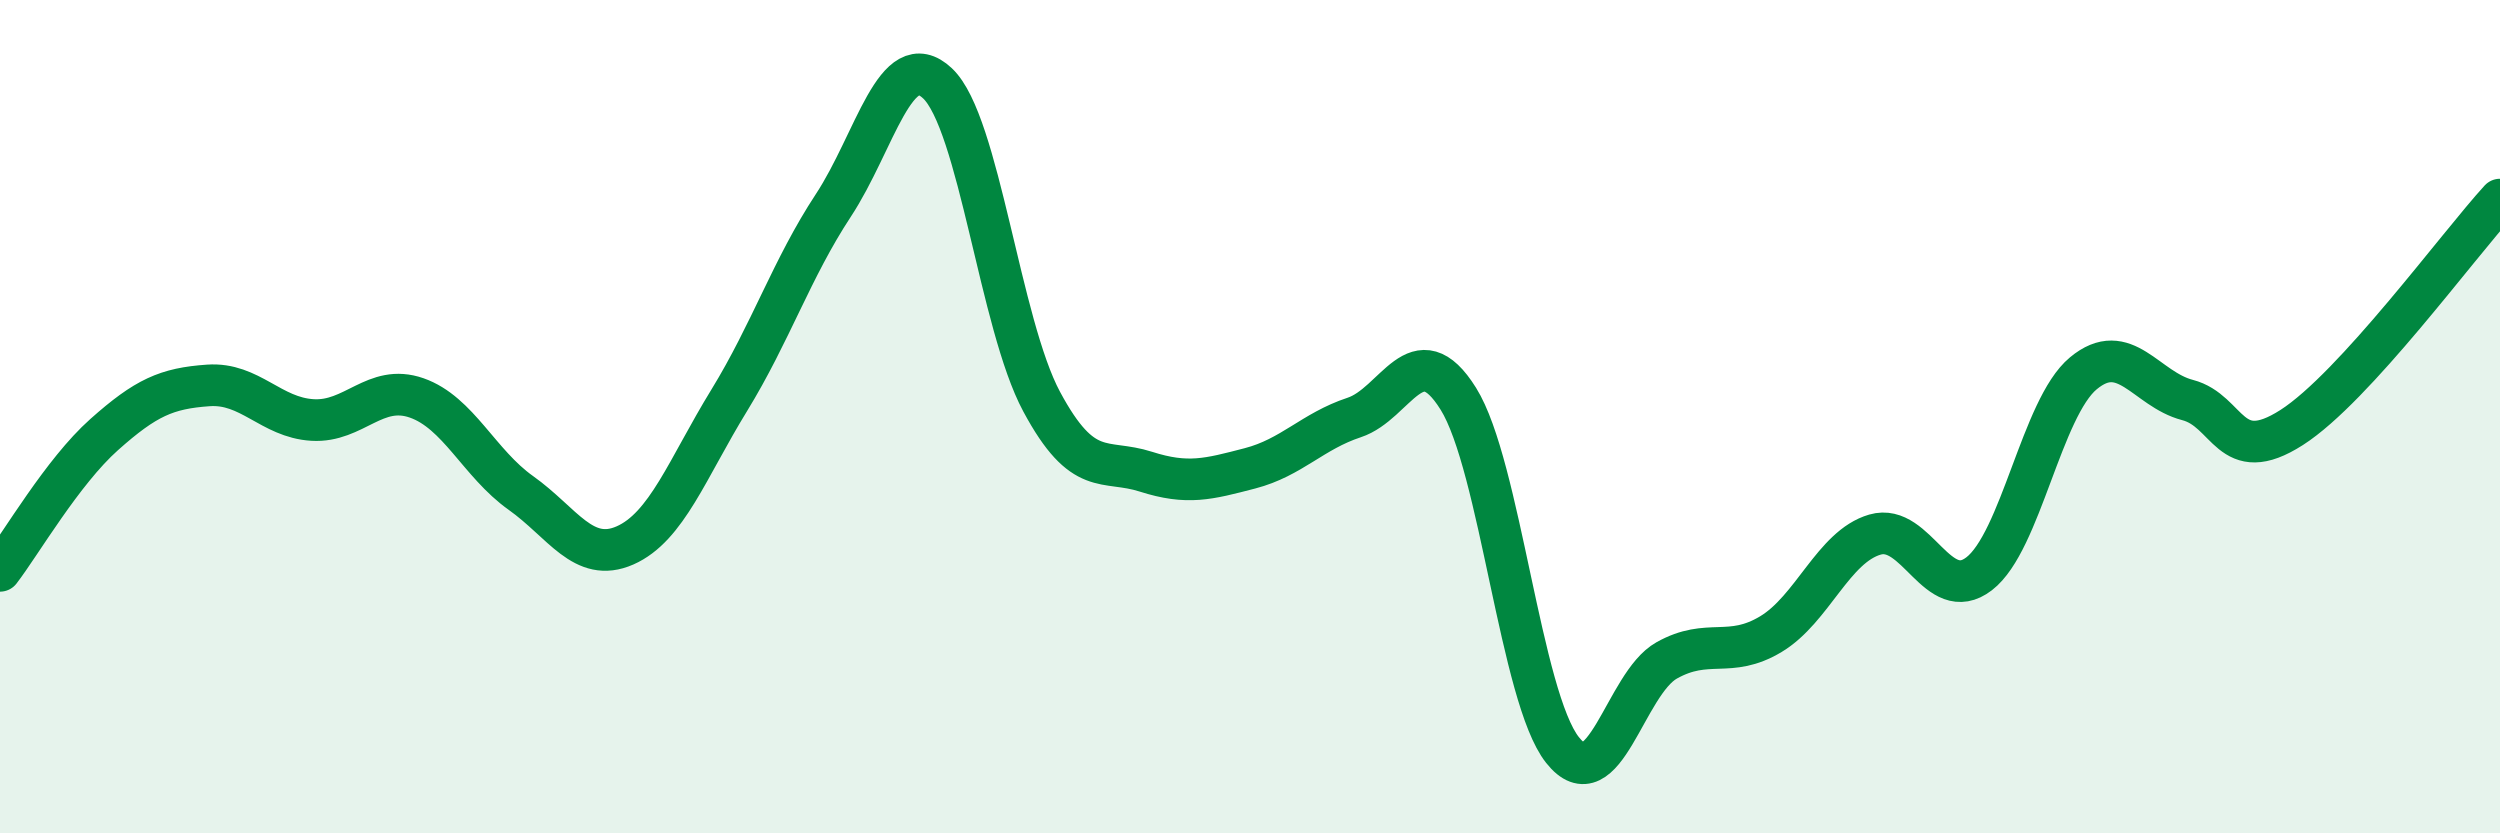
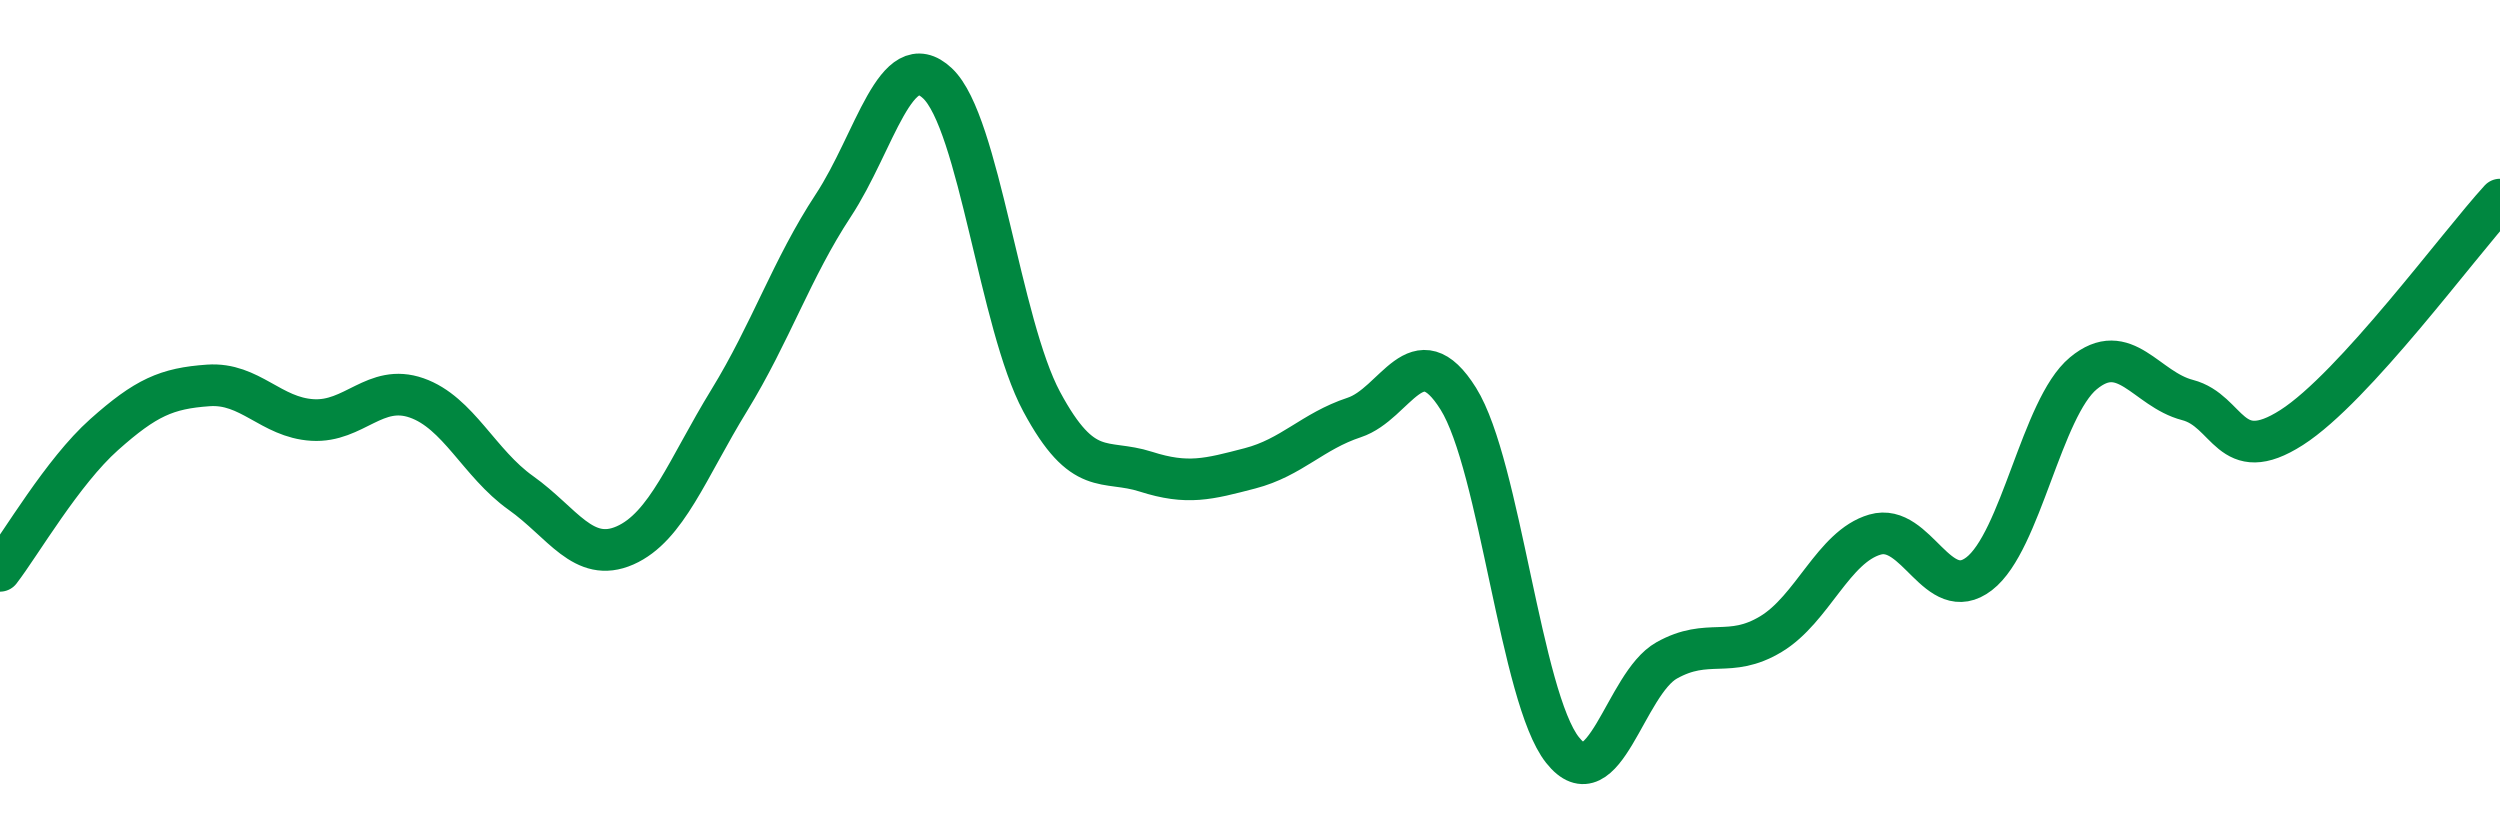
<svg xmlns="http://www.w3.org/2000/svg" width="60" height="20" viewBox="0 0 60 20">
-   <path d="M 0,13.7 C 0.5,13.05 1.5,11.32 2.5,10.43 C 3.5,9.54 4,9.32 5,9.25 C 6,9.18 6.5,10.02 7.5,10.08 C 8.5,10.14 9,9.2 10,9.55 C 11,9.9 11.5,11.12 12.5,11.83 C 13.5,12.54 14,13.53 15,13.09 C 16,12.65 16.5,11.24 17.5,9.61 C 18.5,7.98 19,6.45 20,4.93 C 21,3.41 21.5,1.06 22.5,2 C 23.5,2.94 24,7.78 25,9.64 C 26,11.5 26.5,11 27.5,11.32 C 28.5,11.64 29,11.5 30,11.24 C 31,10.98 31.5,10.35 32.5,10.02 C 33.5,9.69 34,7.97 35,9.57 C 36,11.17 36.5,16.74 37.5,18 C 38.5,19.26 39,16.41 40,15.85 C 41,15.29 41.5,15.82 42.5,15.22 C 43.5,14.62 44,13.12 45,12.83 C 46,12.54 46.5,14.54 47.5,13.77 C 48.5,13 49,9.79 50,8.96 C 51,8.13 51.5,9.34 52.5,9.6 C 53.5,9.86 53.5,11.22 55,10.26 C 56.5,9.3 59,5.88 60,4.79L60 20L0 20Z" fill="#008740" opacity="0.1" stroke-linecap="round" stroke-linejoin="round" />
  <path d="M 0,13.7 C 0.5,13.05 1.5,11.32 2.5,10.43 C 3.5,9.54 4,9.32 5,9.25 C 6,9.18 6.5,10.02 7.5,10.08 C 8.5,10.14 9,9.2 10,9.55 C 11,9.9 11.5,11.12 12.5,11.83 C 13.5,12.54 14,13.53 15,13.09 C 16,12.65 16.5,11.24 17.5,9.61 C 18.5,7.98 19,6.45 20,4.93 C 21,3.41 21.5,1.06 22.5,2 C 23.5,2.94 24,7.78 25,9.64 C 26,11.5 26.5,11 27.5,11.32 C 28.5,11.64 29,11.5 30,11.24 C 31,10.98 31.5,10.35 32.5,10.02 C 33.5,9.69 34,7.97 35,9.57 C 36,11.17 36.5,16.74 37.5,18 C 38.5,19.26 39,16.41 40,15.85 C 41,15.29 41.5,15.82 42.5,15.22 C 43.5,14.62 44,13.12 45,12.83 C 46,12.54 46.5,14.54 47.5,13.77 C 48.5,13 49,9.79 50,8.96 C 51,8.13 51.5,9.34 52.5,9.6 C 53.5,9.86 53.5,11.22 55,10.26 C 56.5,9.3 59,5.88 60,4.79" stroke="#008740" stroke-width="1" fill="none" stroke-linecap="round" stroke-linejoin="round" />
</svg>